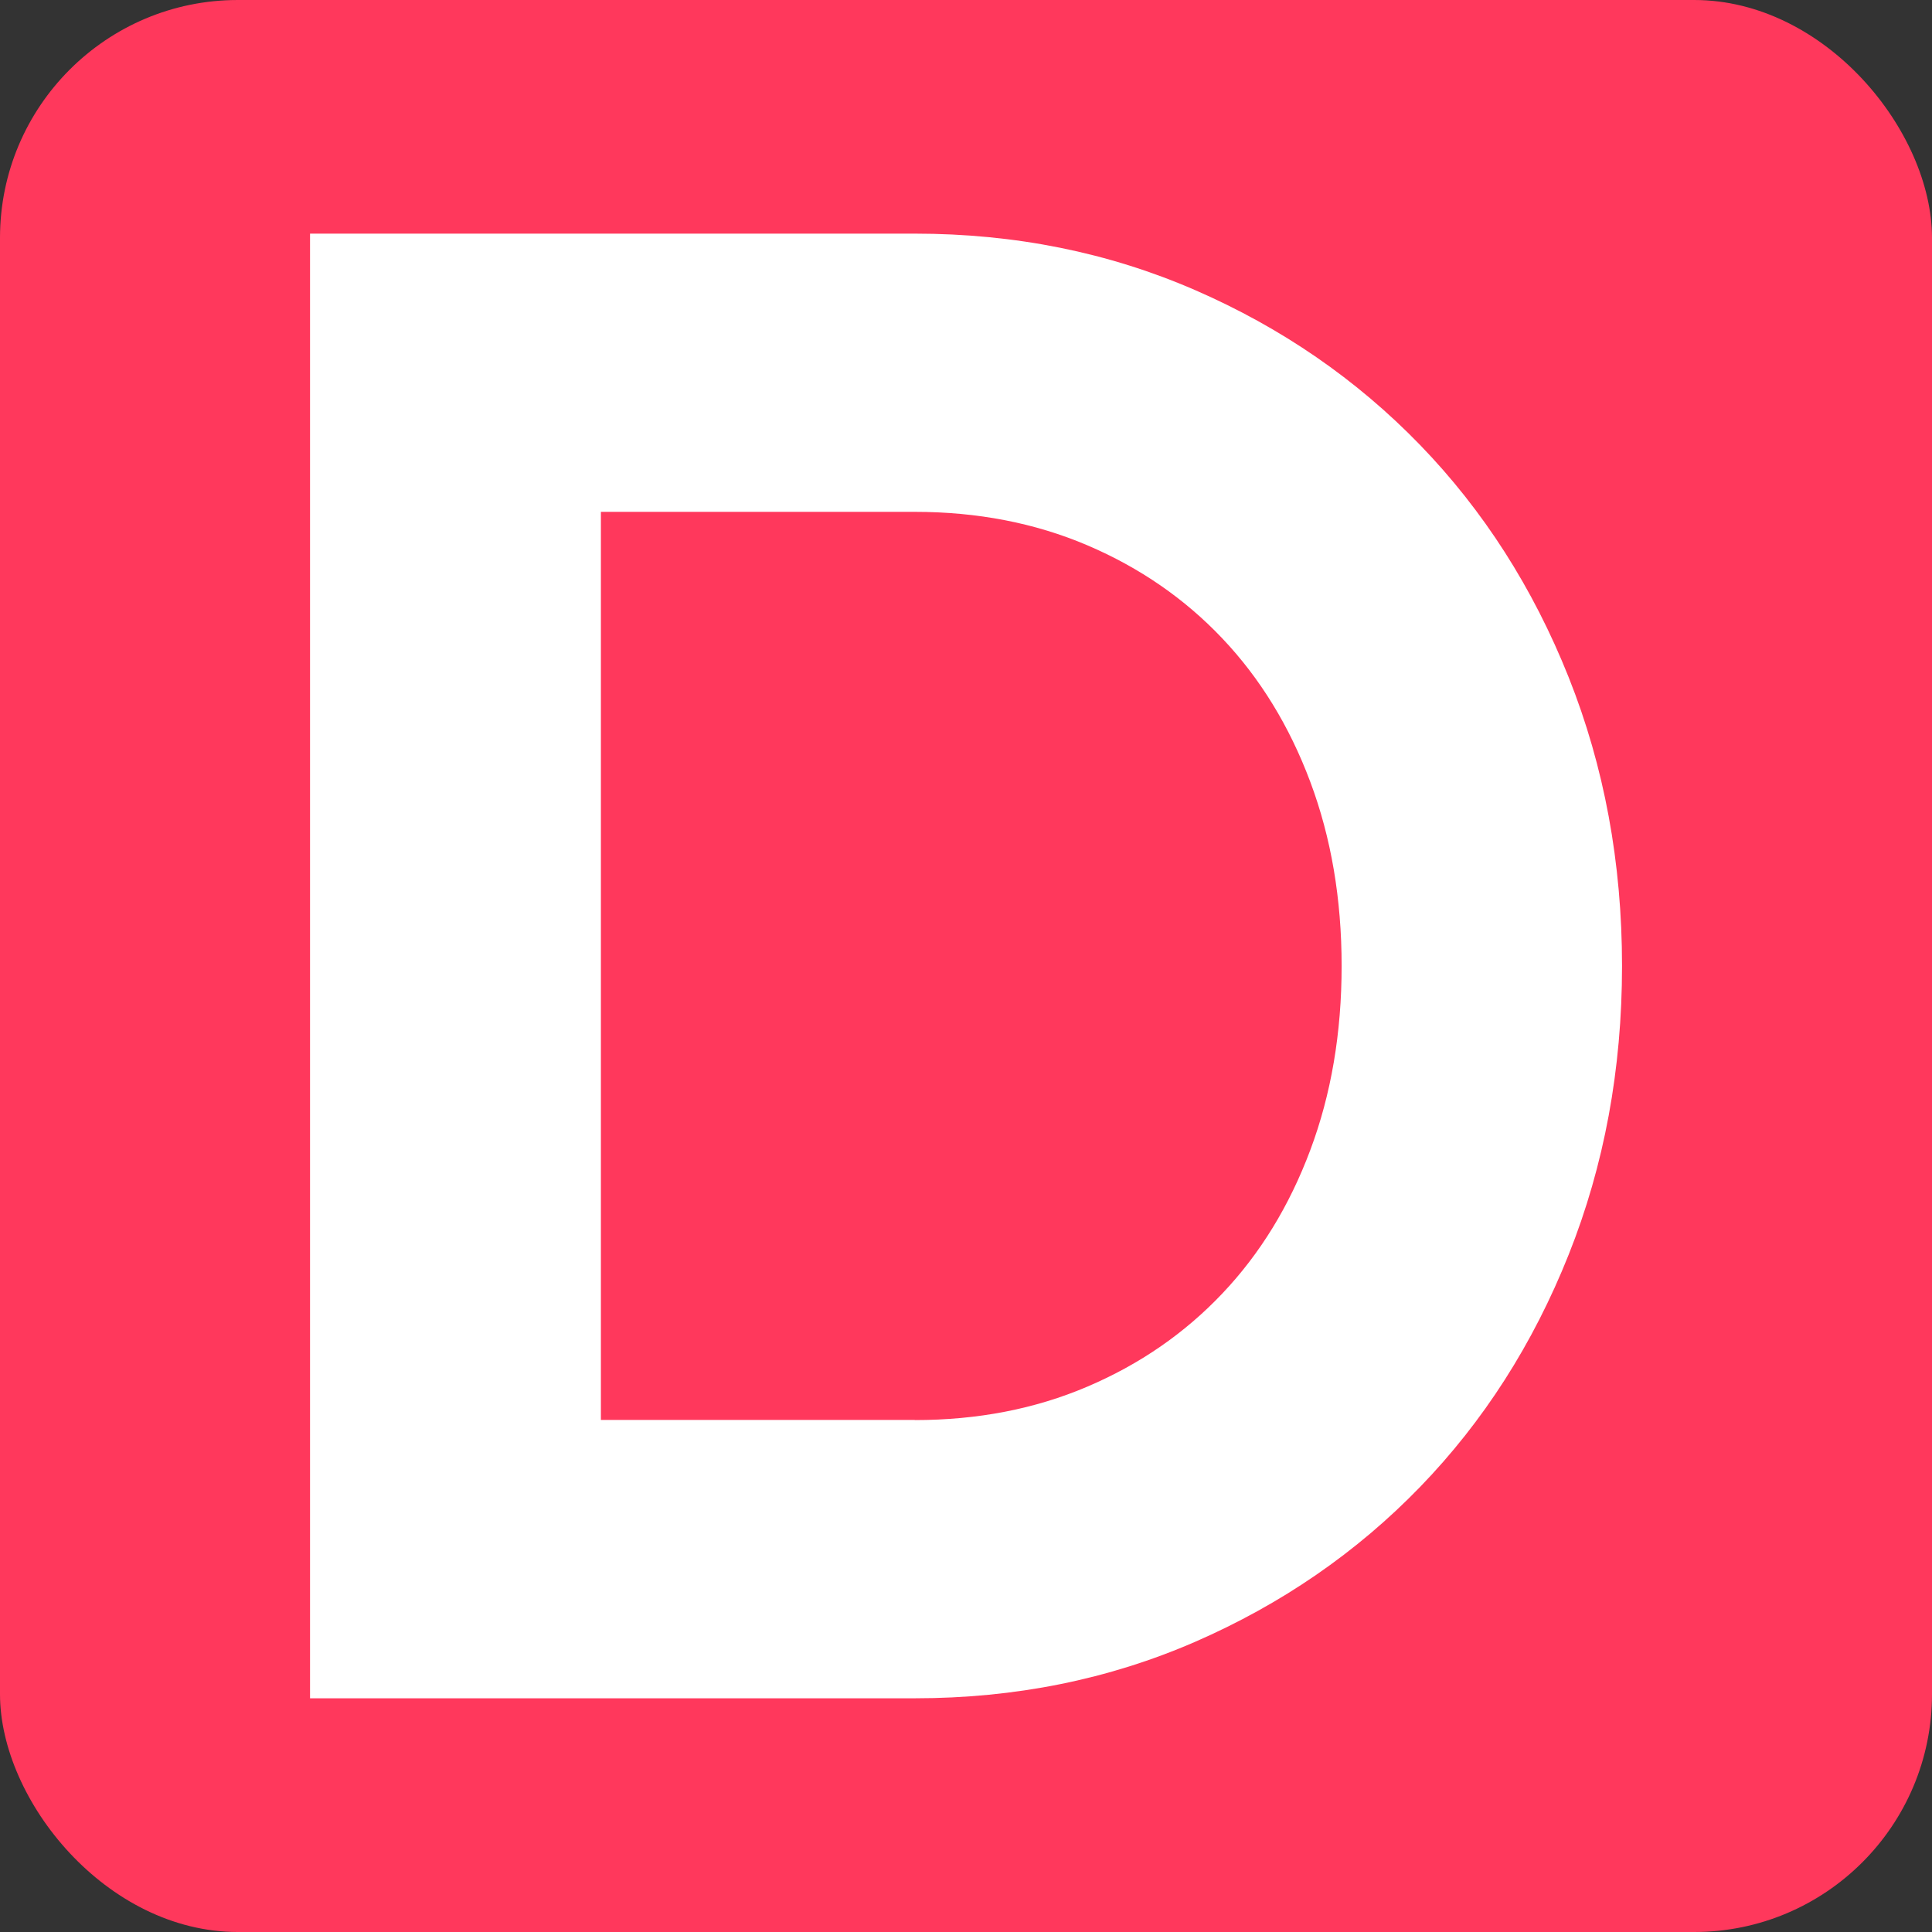
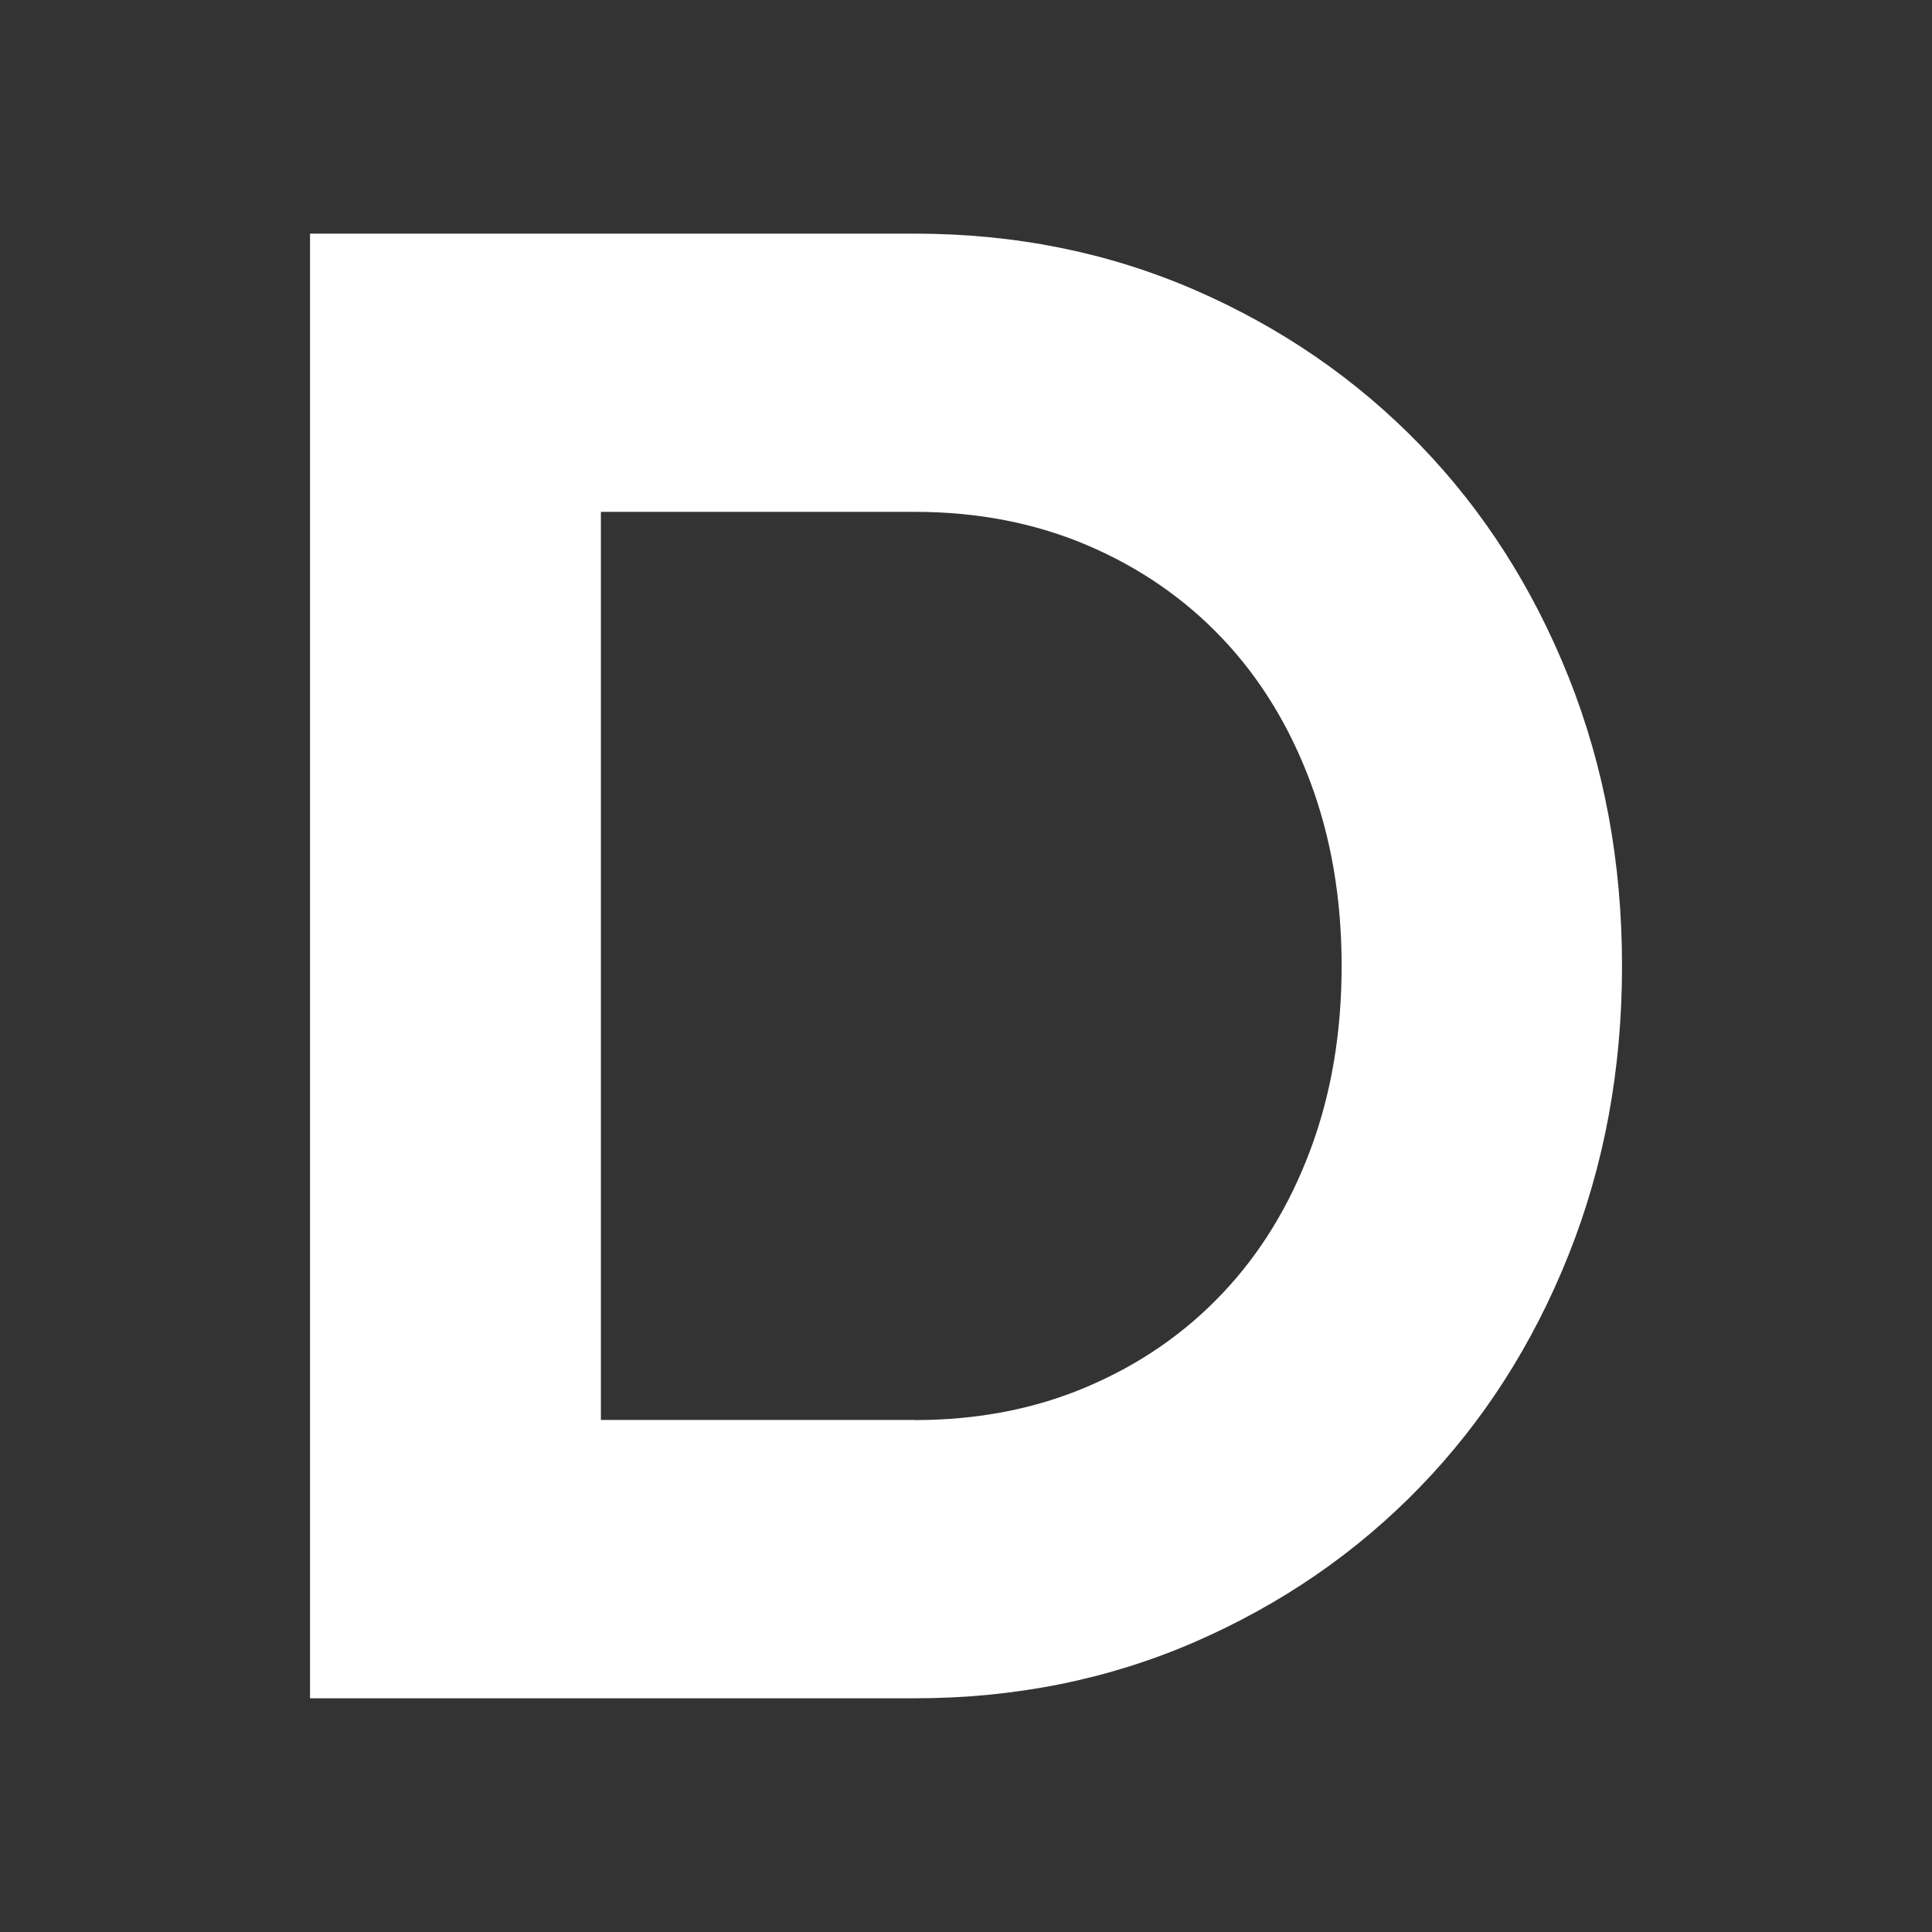
<svg xmlns="http://www.w3.org/2000/svg" id="bg" viewBox="0 0 292.07 292.07">
  <rect x="0" y="0" width="292.07" height="292.07" fill="#333333" stroke="none" />
  <defs>
    <style>
      .cls-1 {
        fill: #fff;
      }

      .cls-2 {
        fill: #ff385c;
      }
    </style>
  </defs>
-   <rect class="cls-2" x="0" y="0" width="292.07" height="292.07" rx="35.96" ry="35.96" />
  <path class="cls-1" d="m138.29,35.32c15.18,0,29.31,2.85,42.39,8.54,13.07,5.69,24.4,13.5,34,23.41,9.59,9.91,17.08,21.62,22.46,35.11,5.38,13.5,8.07,28.05,8.07,43.65s-2.69,30.16-8.07,43.65c-5.38,13.5-12.87,25.2-22.46,35.11-9.6,9.91-20.93,17.71-34,23.41-13.08,5.69-27.21,8.54-42.39,8.54H46.87V35.32h91.42Zm0,179.36c9.49,0,18.19-1.68,26.1-5.06,7.91-3.37,14.71-8.07,20.4-14.08,5.7-6.01,10.13-13.23,13.29-21.67,3.16-8.43,4.74-17.72,4.74-27.84s-1.58-19.4-4.74-27.84c-3.16-8.43-7.59-15.66-13.29-21.67-5.69-6.01-12.49-10.7-20.4-14.08-7.91-3.37-16.61-5.06-26.1-5.06h-47.45v137.28h47.45Z" />
</svg>